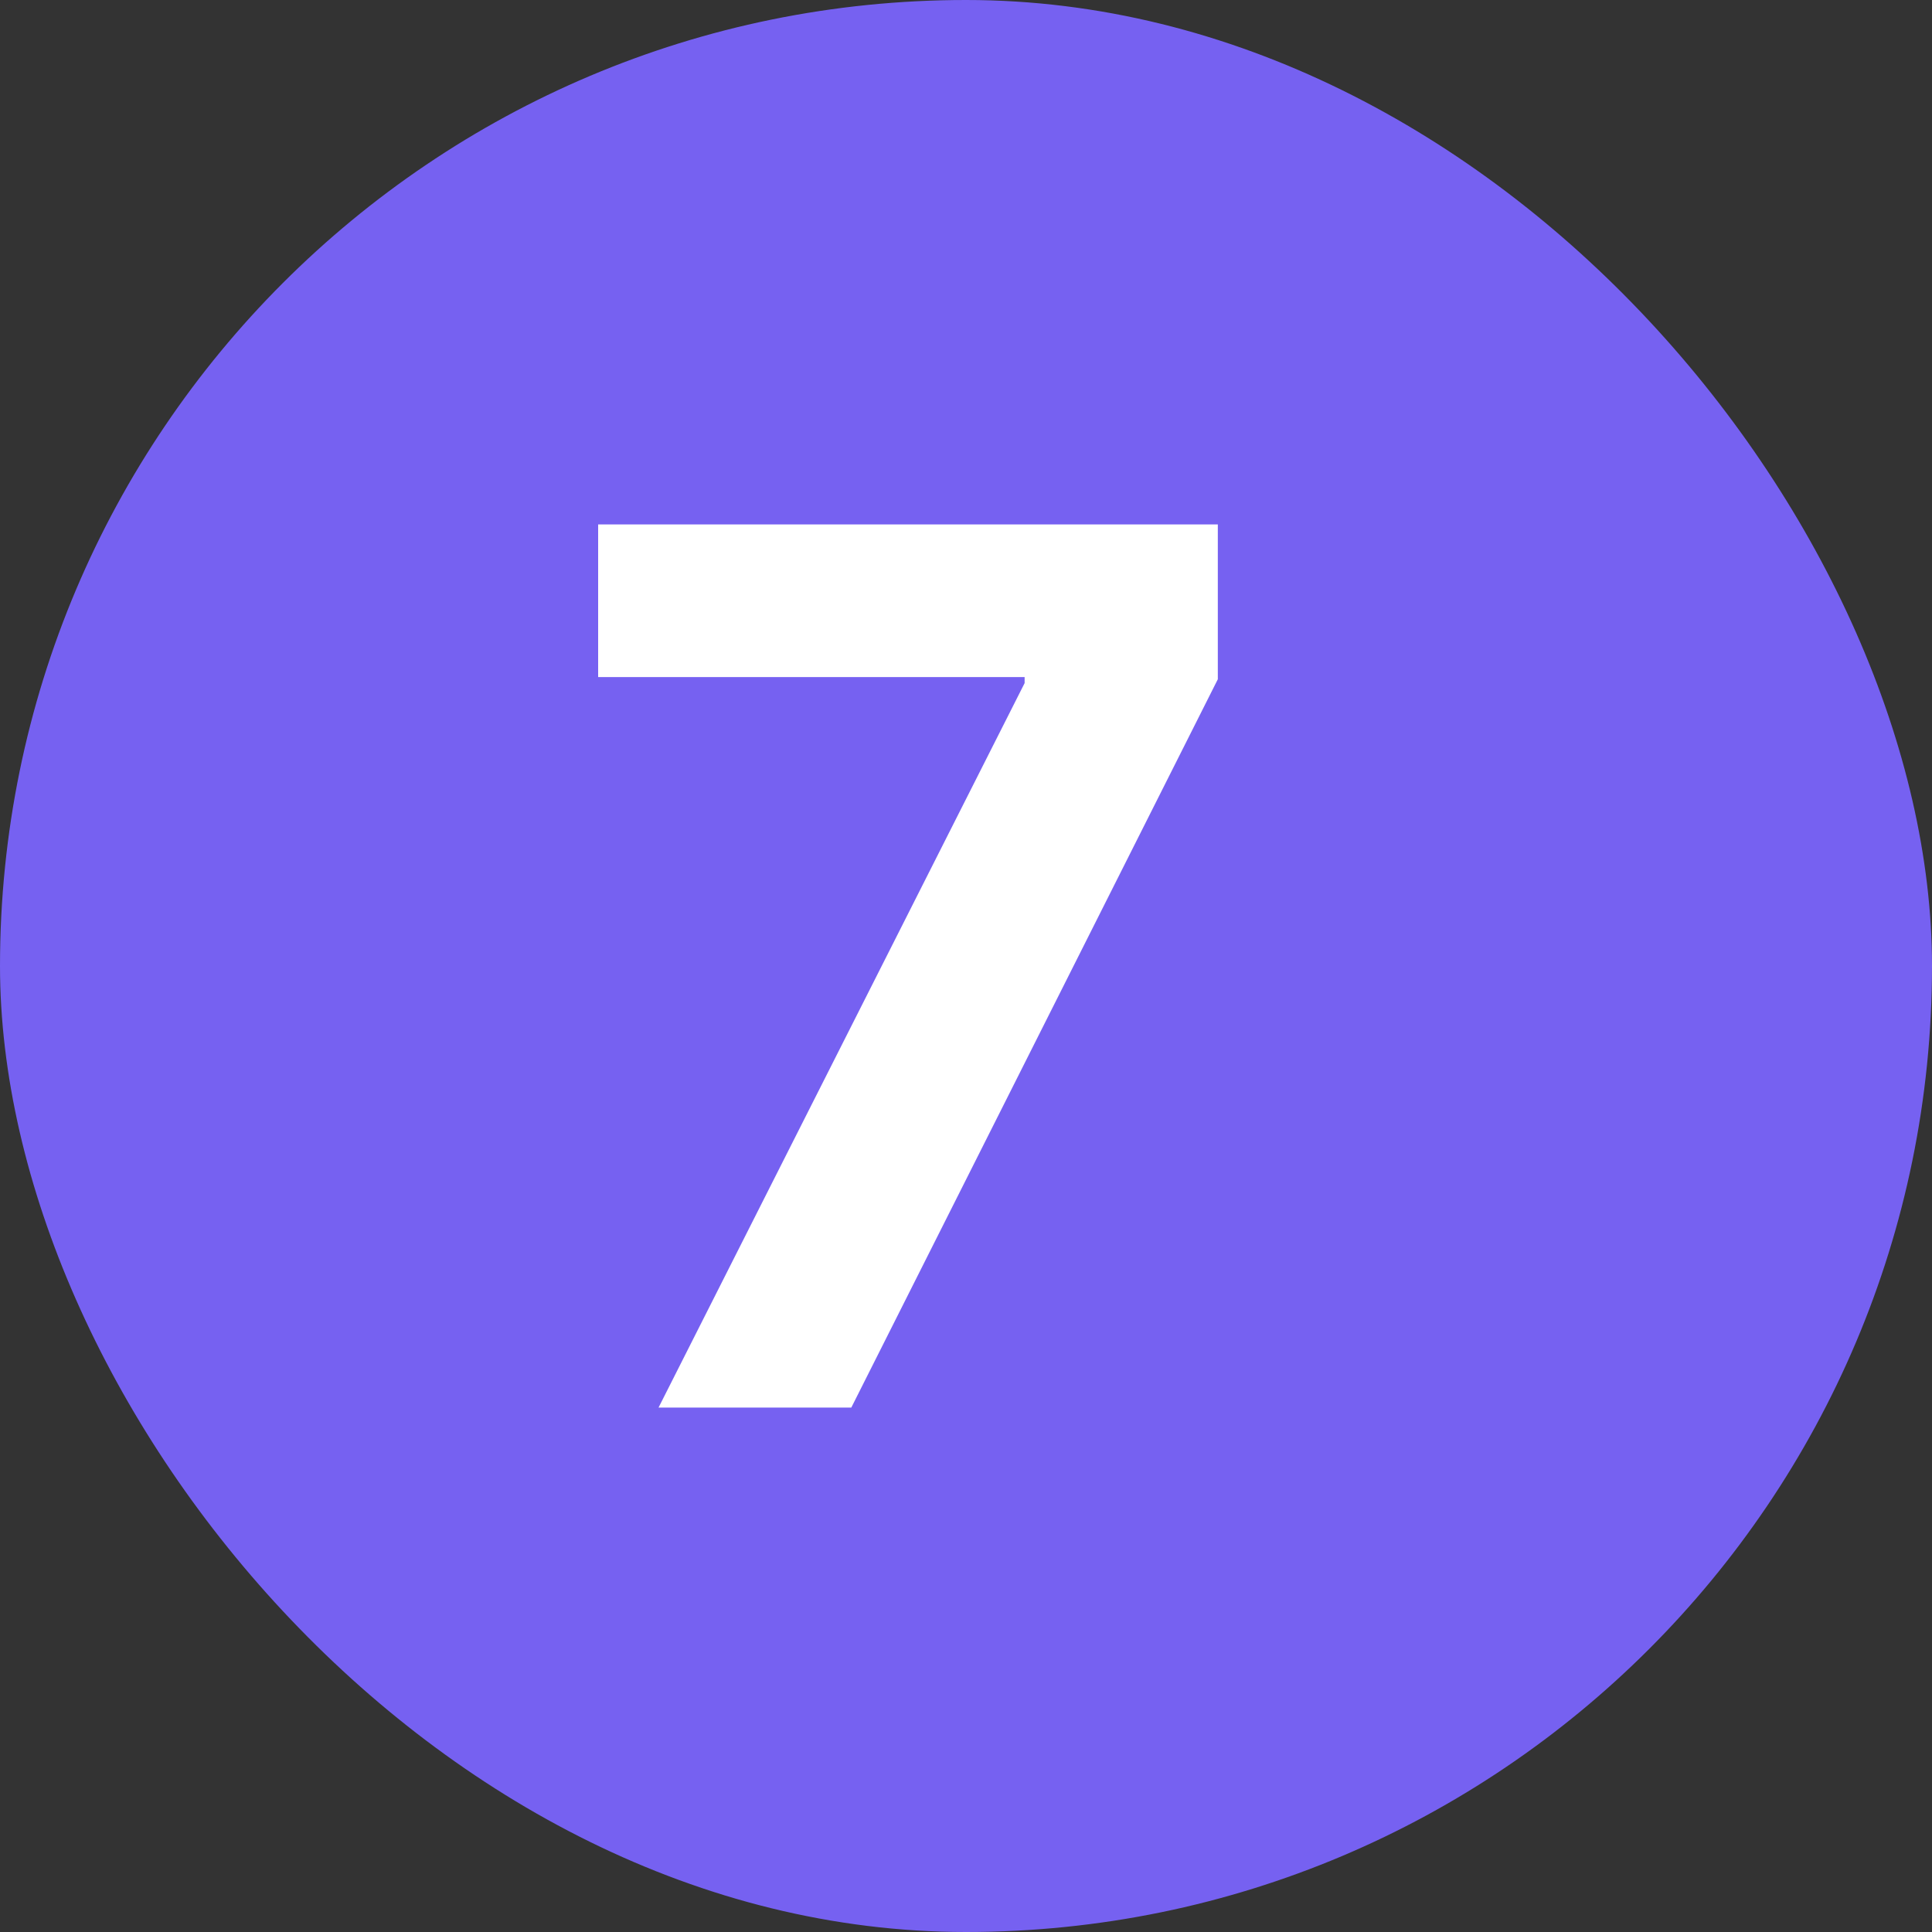
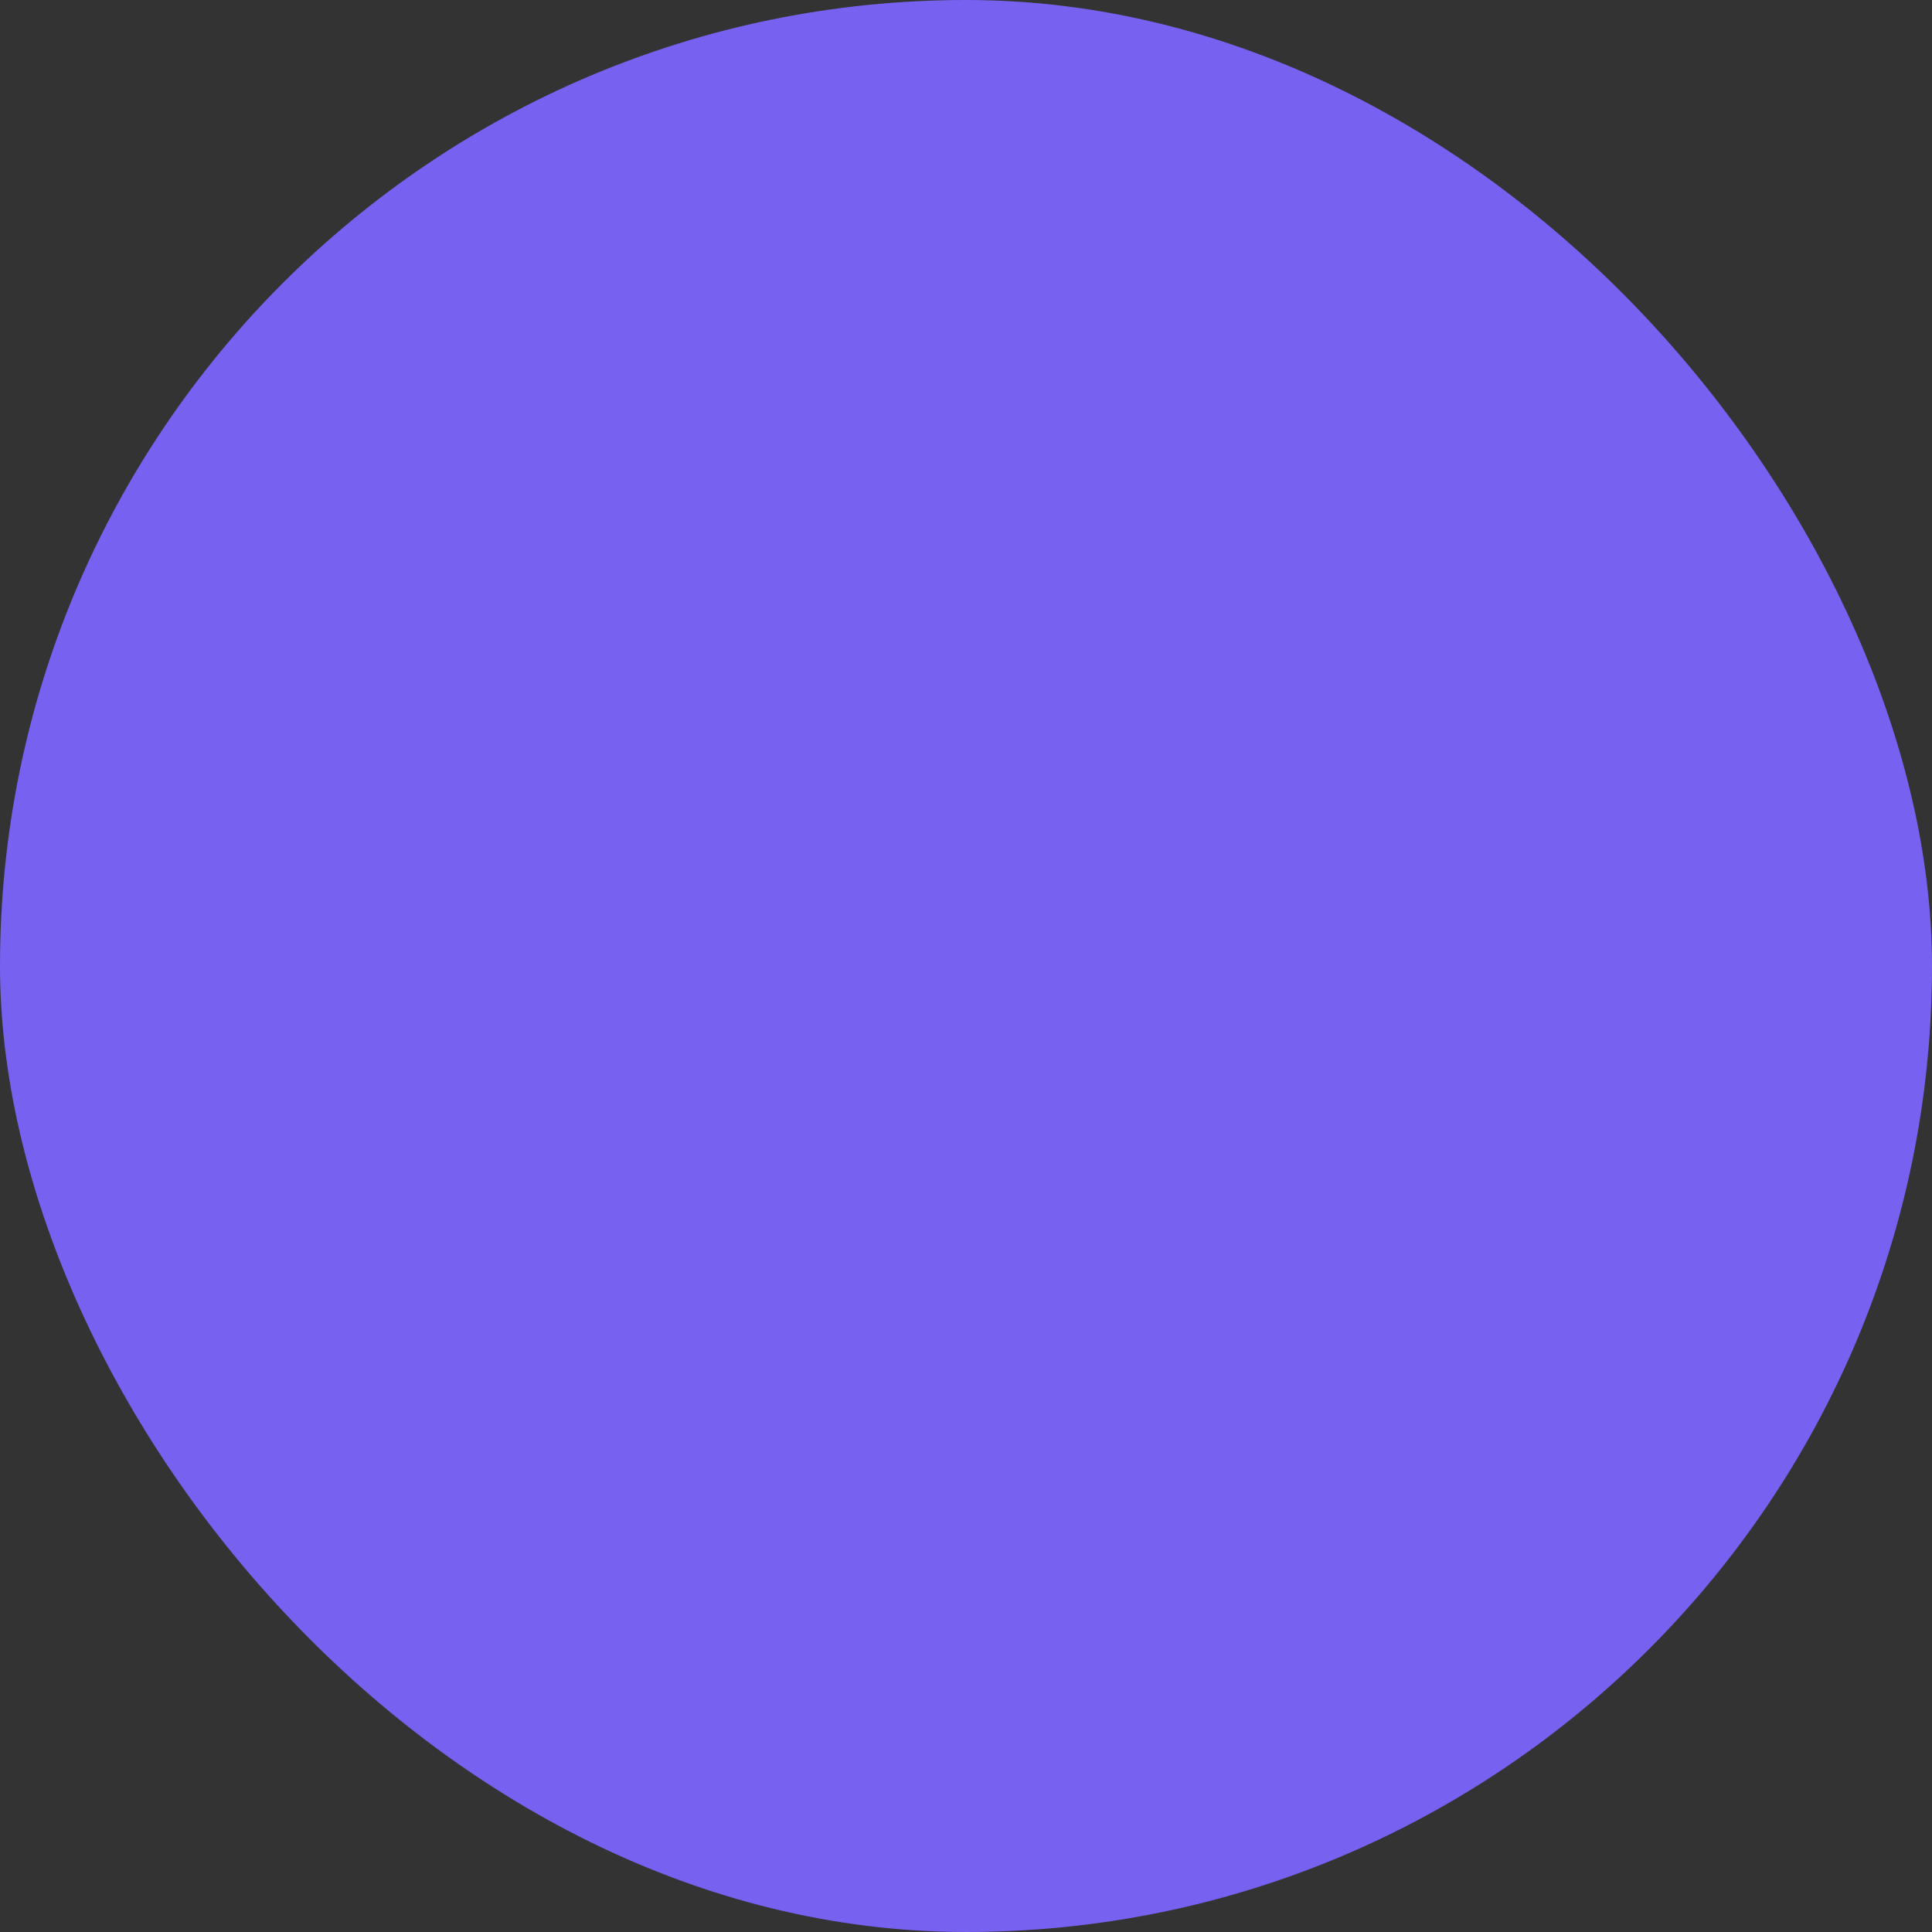
<svg xmlns="http://www.w3.org/2000/svg" width="35" height="35" viewBox="0 0 35 35" fill="none">
  <rect x="0" y="0" width="35" height="35" fill="#333333" stroke="none" />
  <rect width="35" height="35" rx="17.5" fill="#7661F1" />
-   <path d="M11.93 25.5L18.562 12.375V12.266H10.836V9.5H22.062V12.305L15.422 25.5H11.93Z" fill="white" />
</svg>